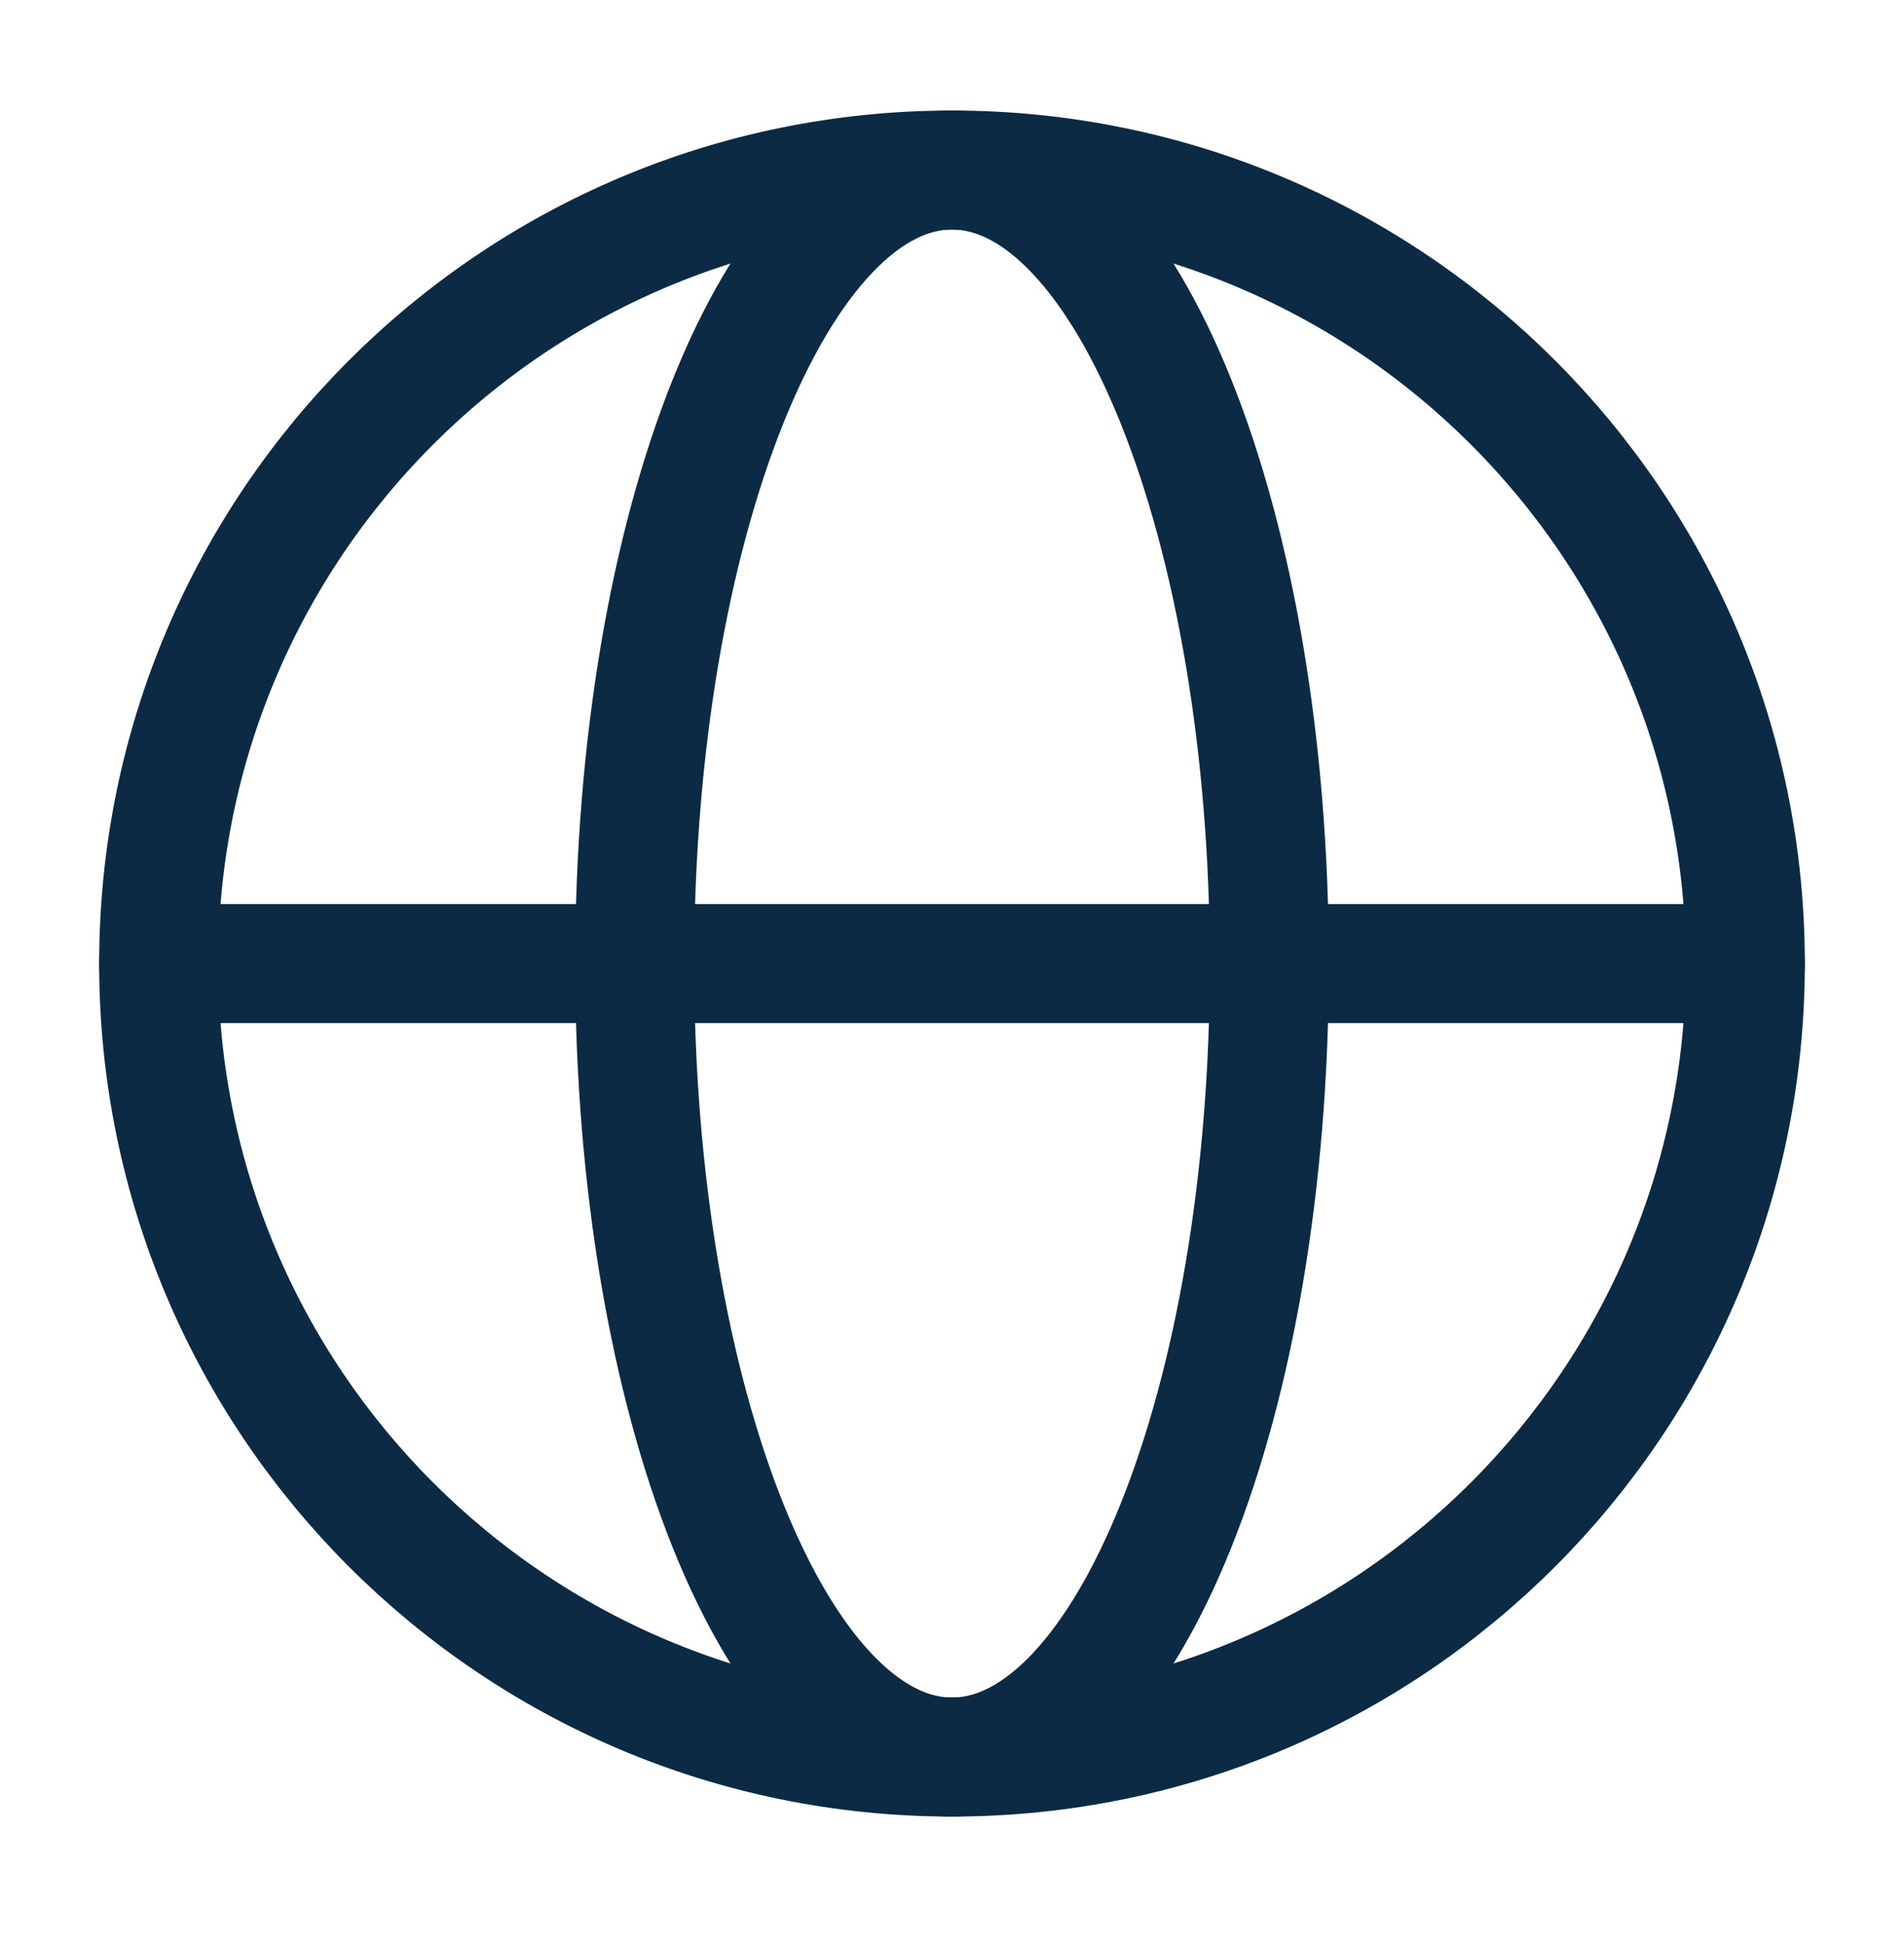
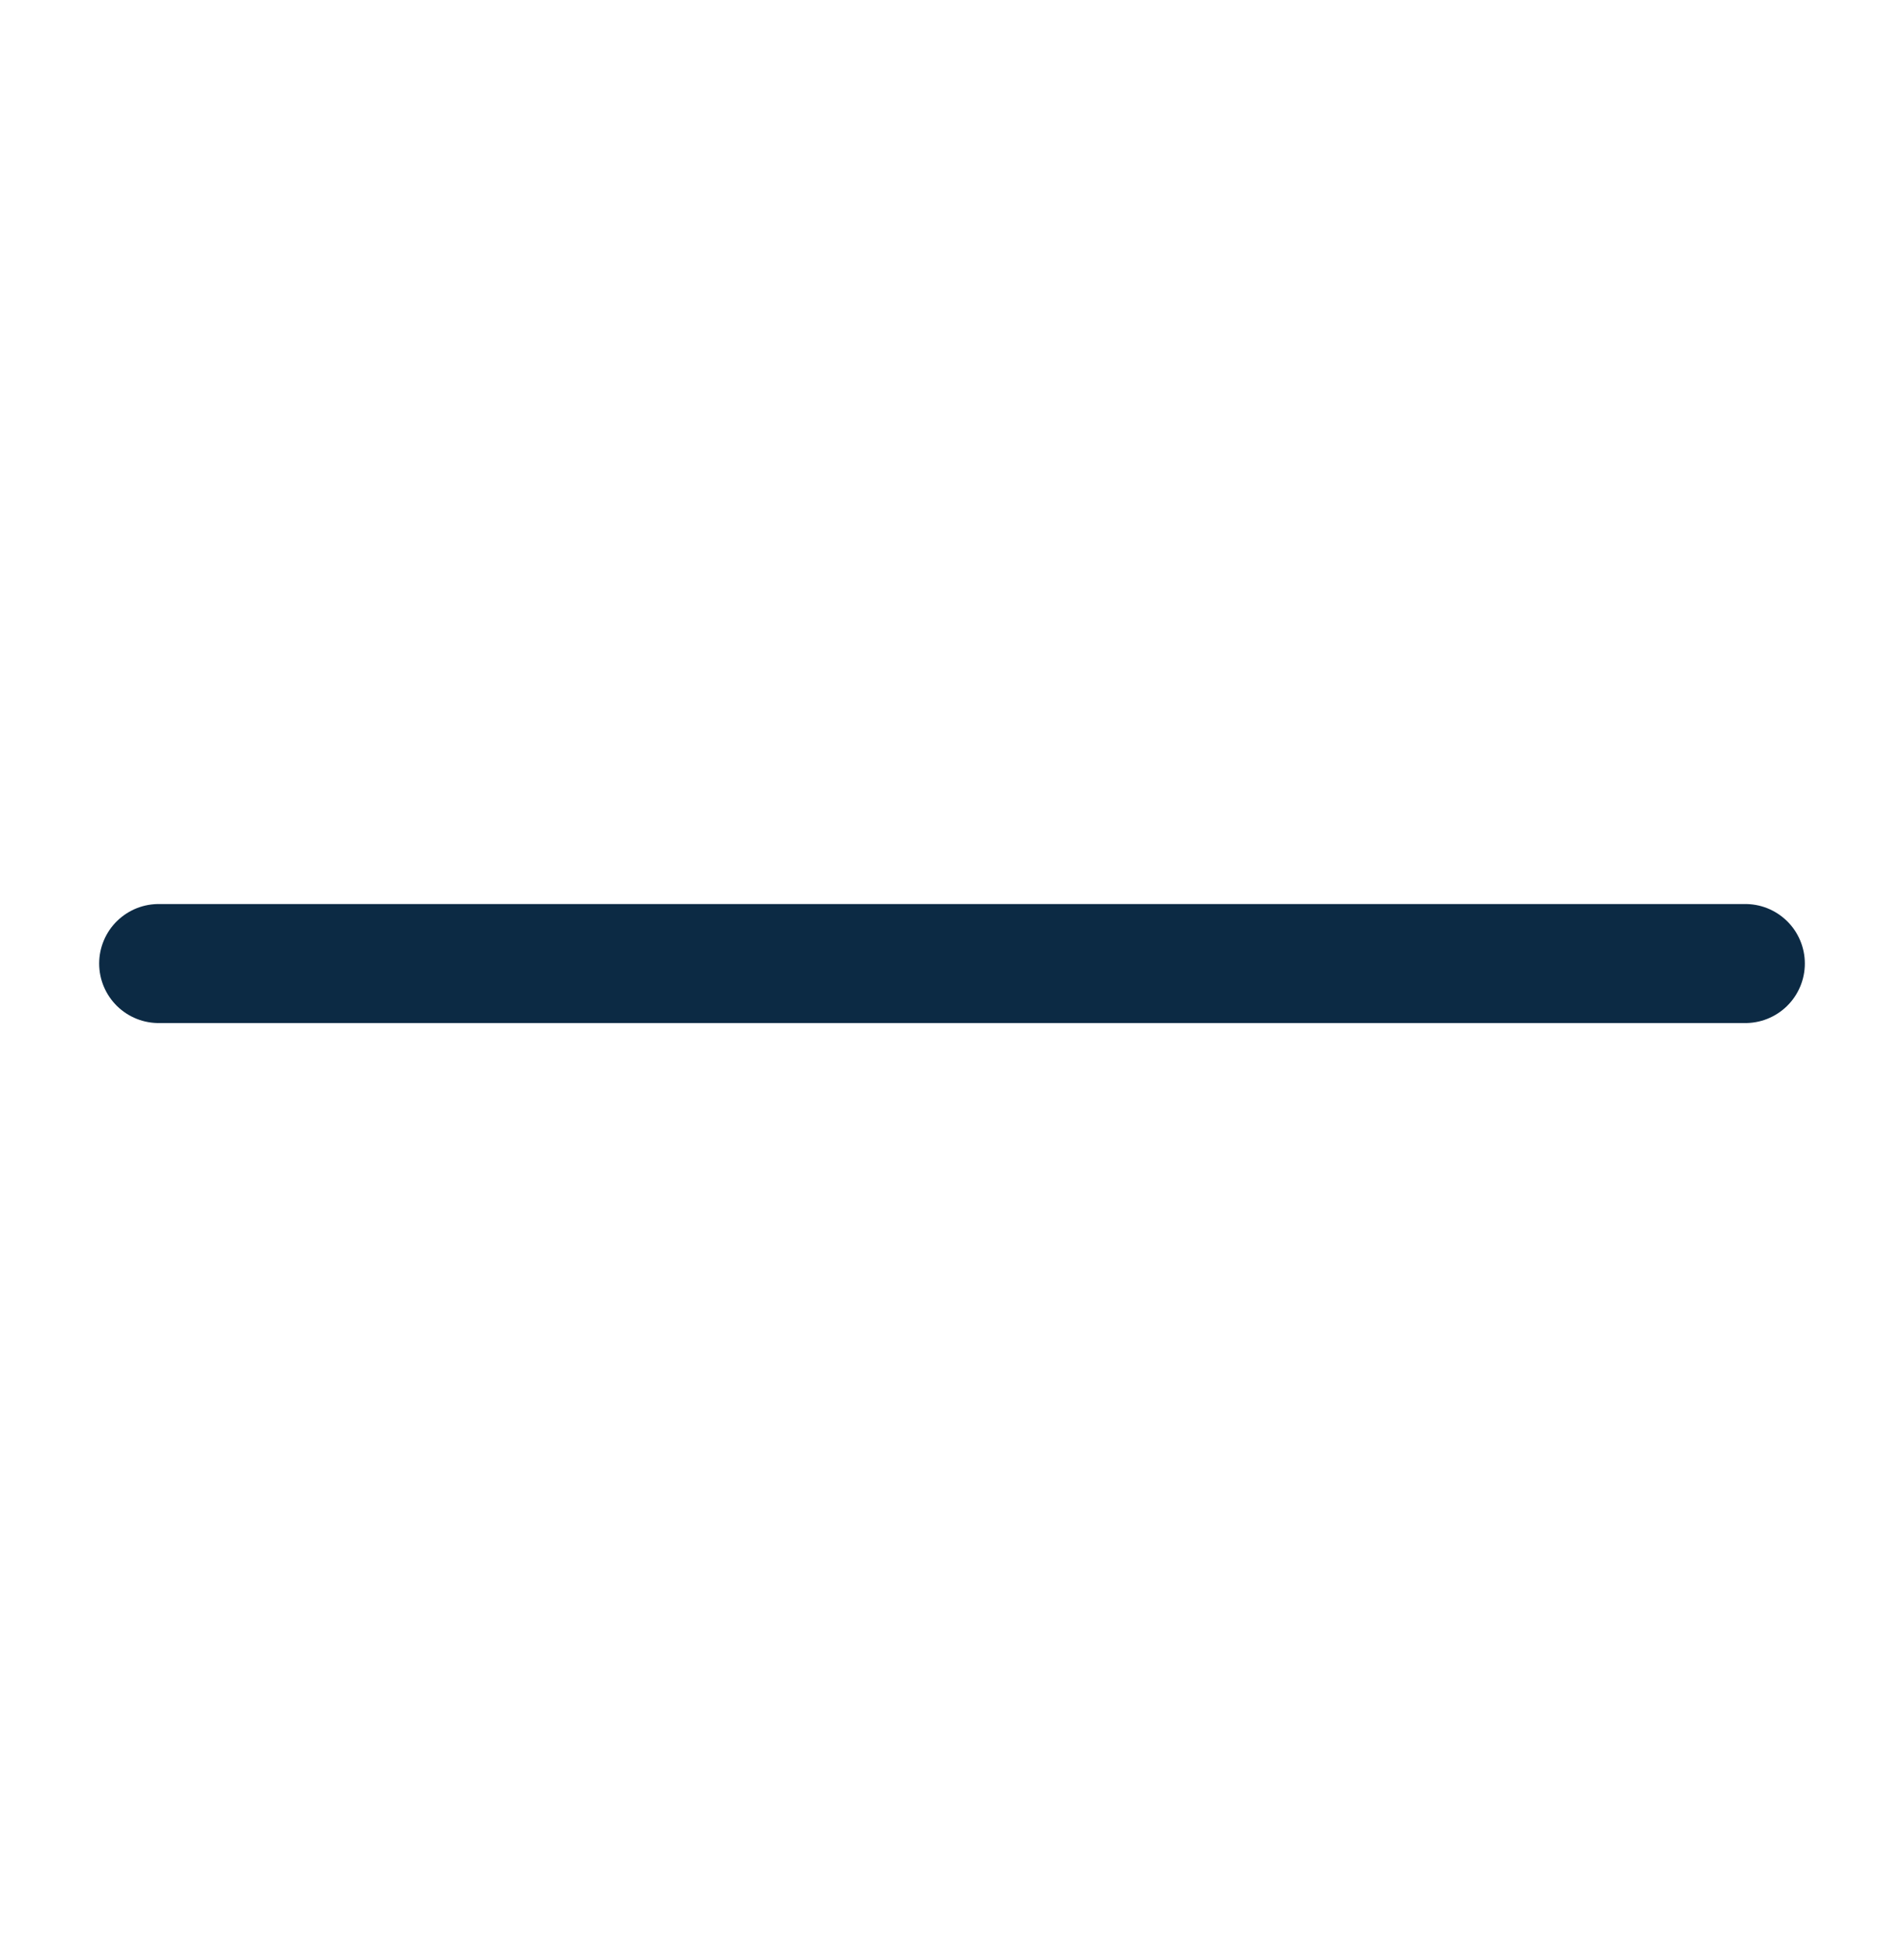
<svg xmlns="http://www.w3.org/2000/svg" width="48" height="49" viewBox="0 0 48 49" fill="none">
-   <path d="M24 44.286C35.046 44.286 44 35.331 44 24.286C44 13.24 35.046 4.286 24 4.286C12.954 4.286 4 13.24 4 24.286C4 35.331 12.954 44.286 24 44.286Z" stroke="#0C2A44" stroke-width="3" />
-   <path d="M24 44.286C28.418 44.286 32 35.331 32 24.286C32 13.24 28.418 4.286 24 4.286C19.582 4.286 16 13.24 16 24.286C16 35.331 19.582 44.286 24 44.286Z" stroke="#0C2A44" stroke-width="3" />
  <path d="M4 24.286H44" stroke="#0C2A44" stroke-width="3" stroke-linecap="round" stroke-linejoin="round" />
</svg>